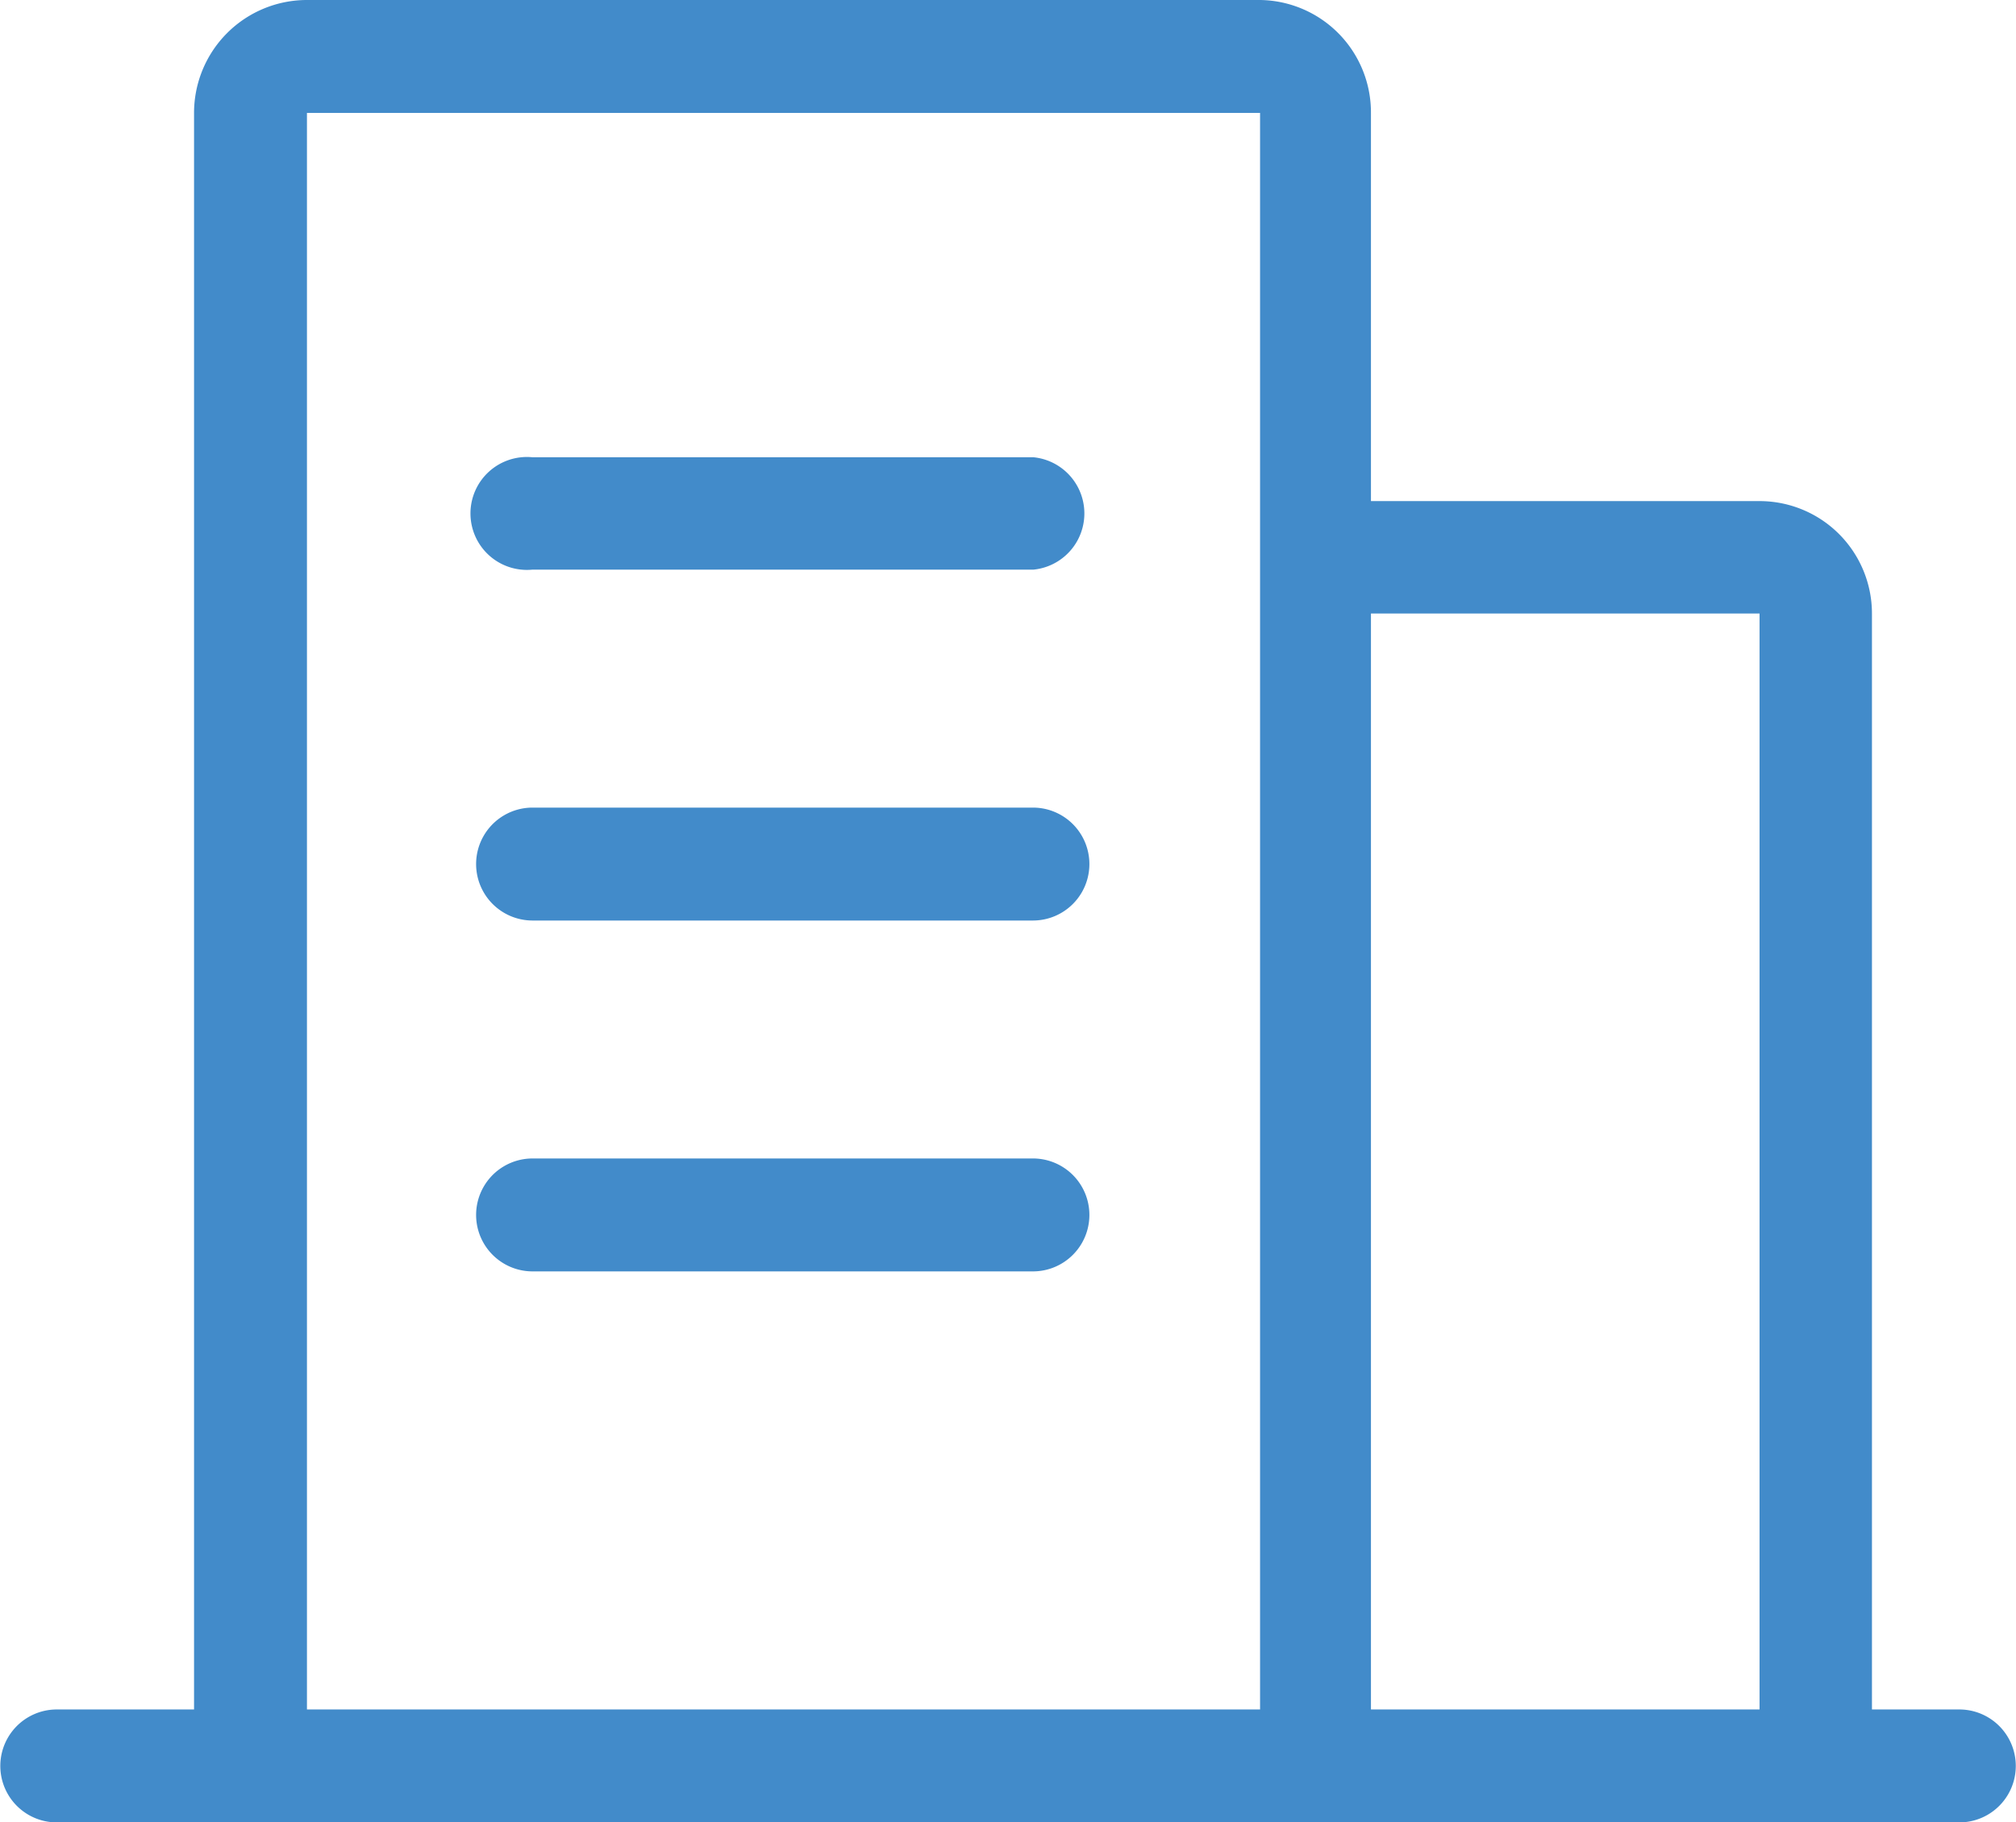
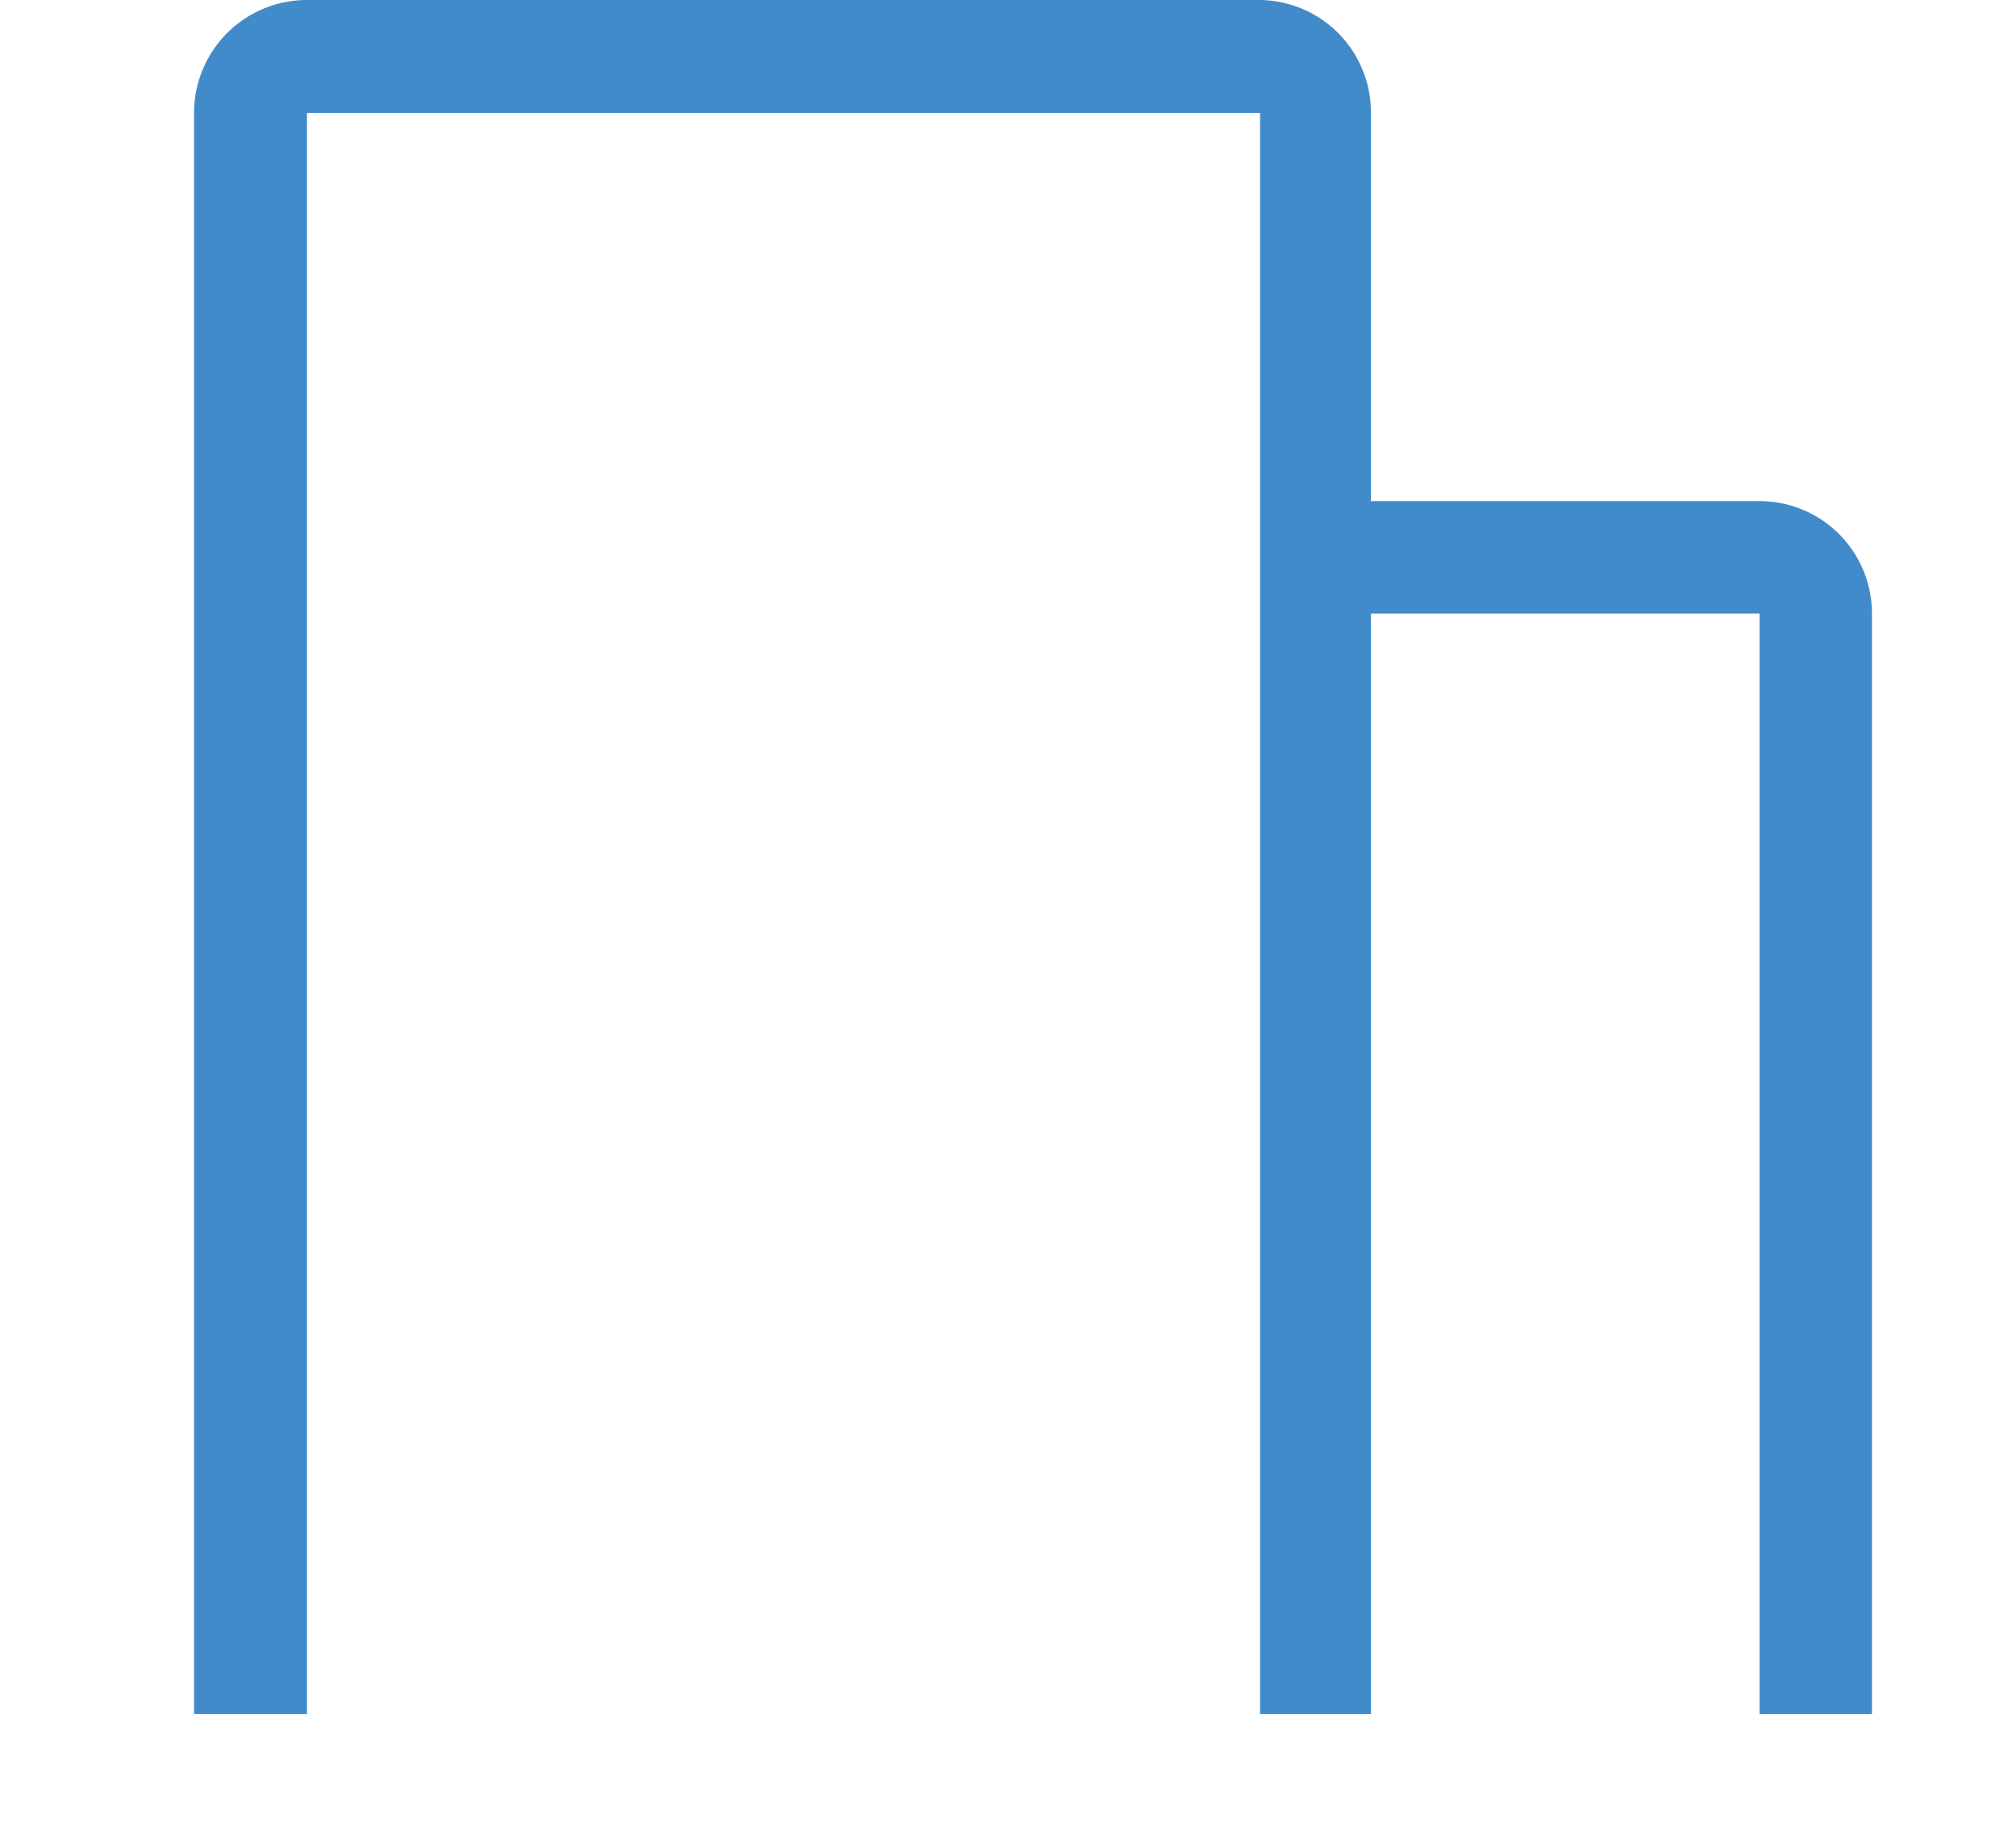
<svg xmlns="http://www.w3.org/2000/svg" t="1591236218880" class="icon" viewBox="0 0 1133 1024" version="1.1" p-id="17855" width="221.289" height="200">
  <defs>
    <style type="text/css" />
  </defs>
-   <path d="M1101.331 1024H31.726a31.726 31.726 0 0 1 0-63.451h1069.606a31.726 31.726 0 0 1 0 63.451zM580.692 320.089h-281.565a31.726 31.726 0 1 1 0-63.168h281.565a31.726 31.726 0 0 1 0 63.168zM580.692 517.24h-281.565a31.726 31.726 0 0 1 0-63.451h281.565a31.726 31.726 0 0 1 0 63.451zM580.692 714.392h-281.565a31.726 31.726 0 0 1 0-63.451h281.565a31.726 31.726 0 0 1 0 63.451z" p-id="17856" fill="#428bca" />
  <path d="M172.508 63.451H708.16V963.098h62.318V344.733h218.397V963.098h63.168V344.733a63.168 63.168 0 0 0-63.168-63.168H770.479v-218.113A63.168 63.168 0 0 0 708.16 0H172.508a63.451 63.451 0 0 0-63.451 63.451V963.098h63.451z" p-id="17857" fill="#428bca" />
</svg>